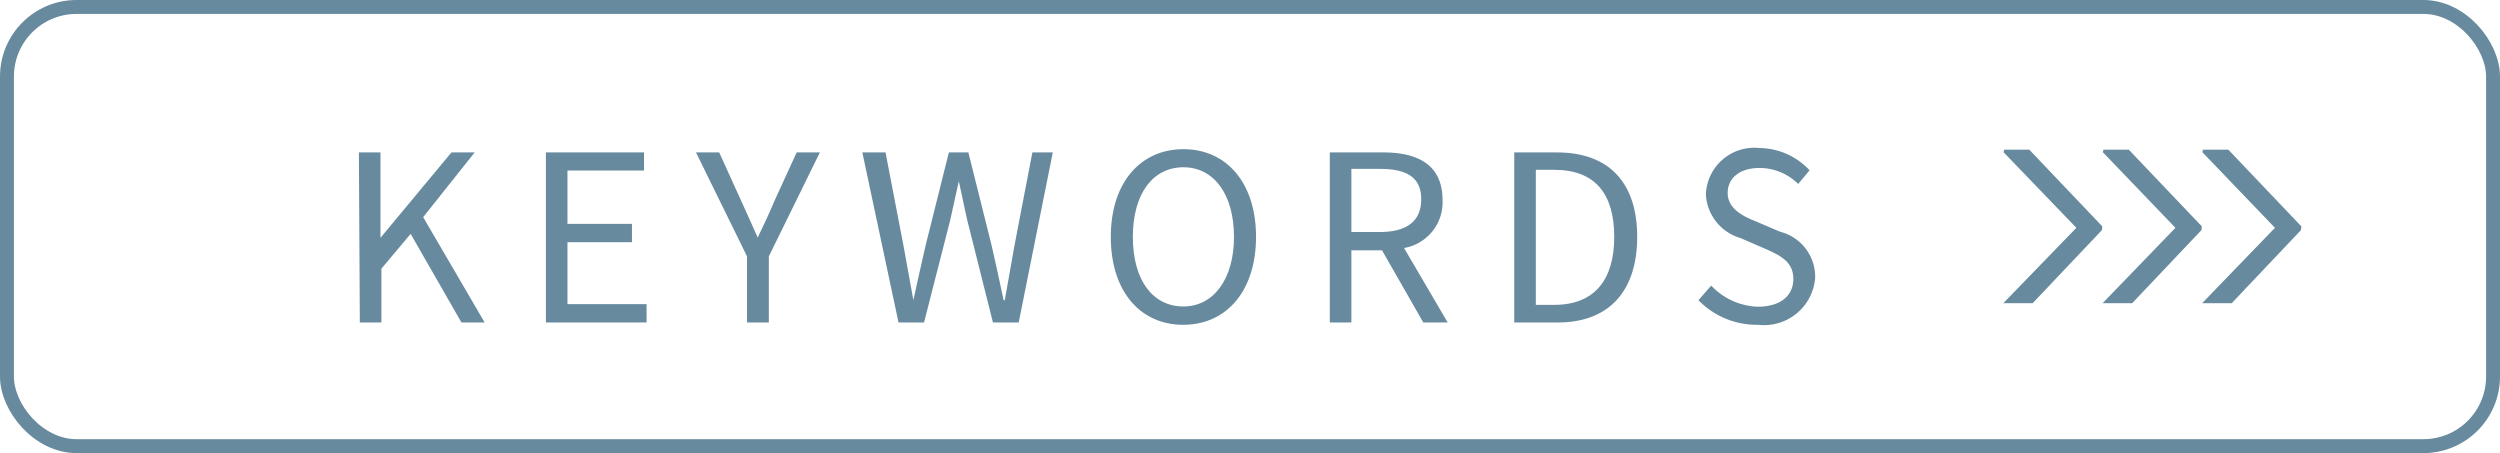
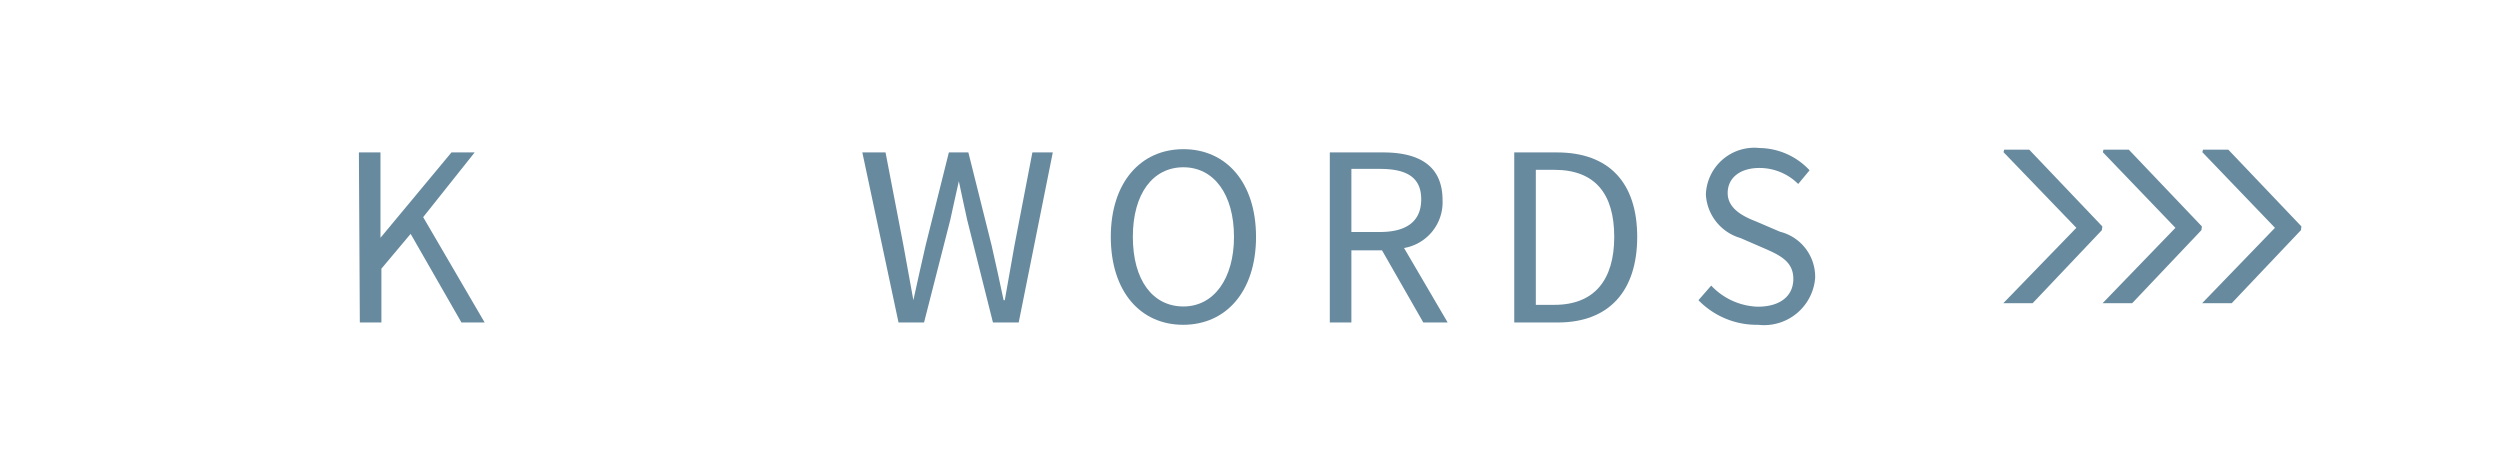
<svg xmlns="http://www.w3.org/2000/svg" viewBox="0 0 107.76 19.53">
  <defs>
    <style>.cls-1,.cls-2{fill:none;}.cls-2{stroke:#678a9e;stroke-miterlimit:10;stroke-width:0.6px;}.cls-3{fill:#678a9e;}.cls-4{clip-path:url(#clip-path);}</style>
    <clipPath id="clip-path">
      <rect class="cls-1" x="83.74" y="6.45" width="17.37" height="6.62" />
    </clipPath>
  </defs>
  <g id="レイヤー_2" data-name="レイヤー 2">
    <g id="テキスト">
-       <rect class="cls-2" x="0.3" y="0.3" width="107.16" height="18.93" rx="3" />
      <path class="cls-3" d="M15.47,6.57h.93v3.68h0l3.06-3.68h1L18.24,9.36l2.65,4.54h-1l-2.19-3.82-1.26,1.5V13.9h-.93Z" />
-       <path class="cls-3" d="M23.53,6.57h4.23v.78h-3.3v2.3h2.78v.79H24.46v2.67h3.41v.79H23.53Z" />
-       <path class="cls-3" d="M32.2,11.05,30,6.57h1l.94,2.07c.24.54.46,1,.72,1.6h0c.26-.55.51-1.06.73-1.6l.95-2.07h1l-2.2,4.48V13.9H32.2Z" />
      <path class="cls-3" d="M37.17,6.57h1l.77,4c.14.79.29,1.58.43,2.37h0c.17-.79.35-1.58.53-2.37l1-4h.84l1,4c.18.78.35,1.57.52,2.37h.05l.42-2.37.77-4h.88L43.91,13.9H42.8L41.69,9.48c-.13-.58-.24-1.11-.36-1.67h0c-.12.56-.25,1.09-.37,1.67L39.83,13.9h-1.1Z" />
      <path class="cls-3" d="M47.88,10.21c0-2.35,1.29-3.78,3.13-3.78s3.13,1.43,3.13,3.78S52.85,14,51,14,47.88,12.56,47.88,10.21Zm5.31,0c0-1.84-.87-3-2.18-3s-2.18,1.13-2.18,3,.86,3,2.18,3S53.19,12,53.19,10.21Z" />
      <path class="cls-3" d="M61.35,13.9l-1.78-3.11H58.25V13.9h-.93V6.57h2.3c1.49,0,2.56.53,2.56,2.06a2,2,0,0,1-1.66,2.06L62.4,13.9ZM58.25,10h1.23c1.15,0,1.78-.46,1.78-1.41s-.63-1.31-1.78-1.31H58.25Z" />
      <path class="cls-3" d="M65.27,6.57h1.84c2.25,0,3.46,1.31,3.46,3.64s-1.21,3.69-3.42,3.69H65.27ZM67,13.14c1.73,0,2.58-1.08,2.58-2.93S68.76,7.32,67,7.32H66.2v5.82Z" />
      <path class="cls-3" d="M73.21,12.94l.55-.63a2.88,2.88,0,0,0,2,.91c1,0,1.54-.48,1.54-1.2s-.53-1-1.22-1.3l-1.06-.46a2.07,2.07,0,0,1-1.49-1.88,2.09,2.09,0,0,1,2.31-2A3,3,0,0,1,78,7.34l-.49.59a2.37,2.37,0,0,0-1.67-.69c-.83,0-1.37.42-1.37,1.08s.64,1,1.21,1.22l1.05.45a2,2,0,0,1,1.51,2A2.21,2.21,0,0,1,75.78,14,3.5,3.5,0,0,1,73.21,12.94Z" />
      <g class="cls-4">
        <path class="cls-3" d="M90.6,9.92l-4,4.22-.26-1.06L89.5,9.82,86.36,6.56l.26-1,4,4.2Z" />
        <path class="cls-3" d="M94.89,9.92l-4,4.22-.27-1.06,3.15-3.26L90.64,6.56l.27-1,4,4.2Z" />
        <path class="cls-3" d="M99.18,9.92l-4,4.22-.27-1.06,3.15-3.26L94.93,6.56l.27-1,4,4.2Z" />
      </g>
    </g>
  </g>
</svg>